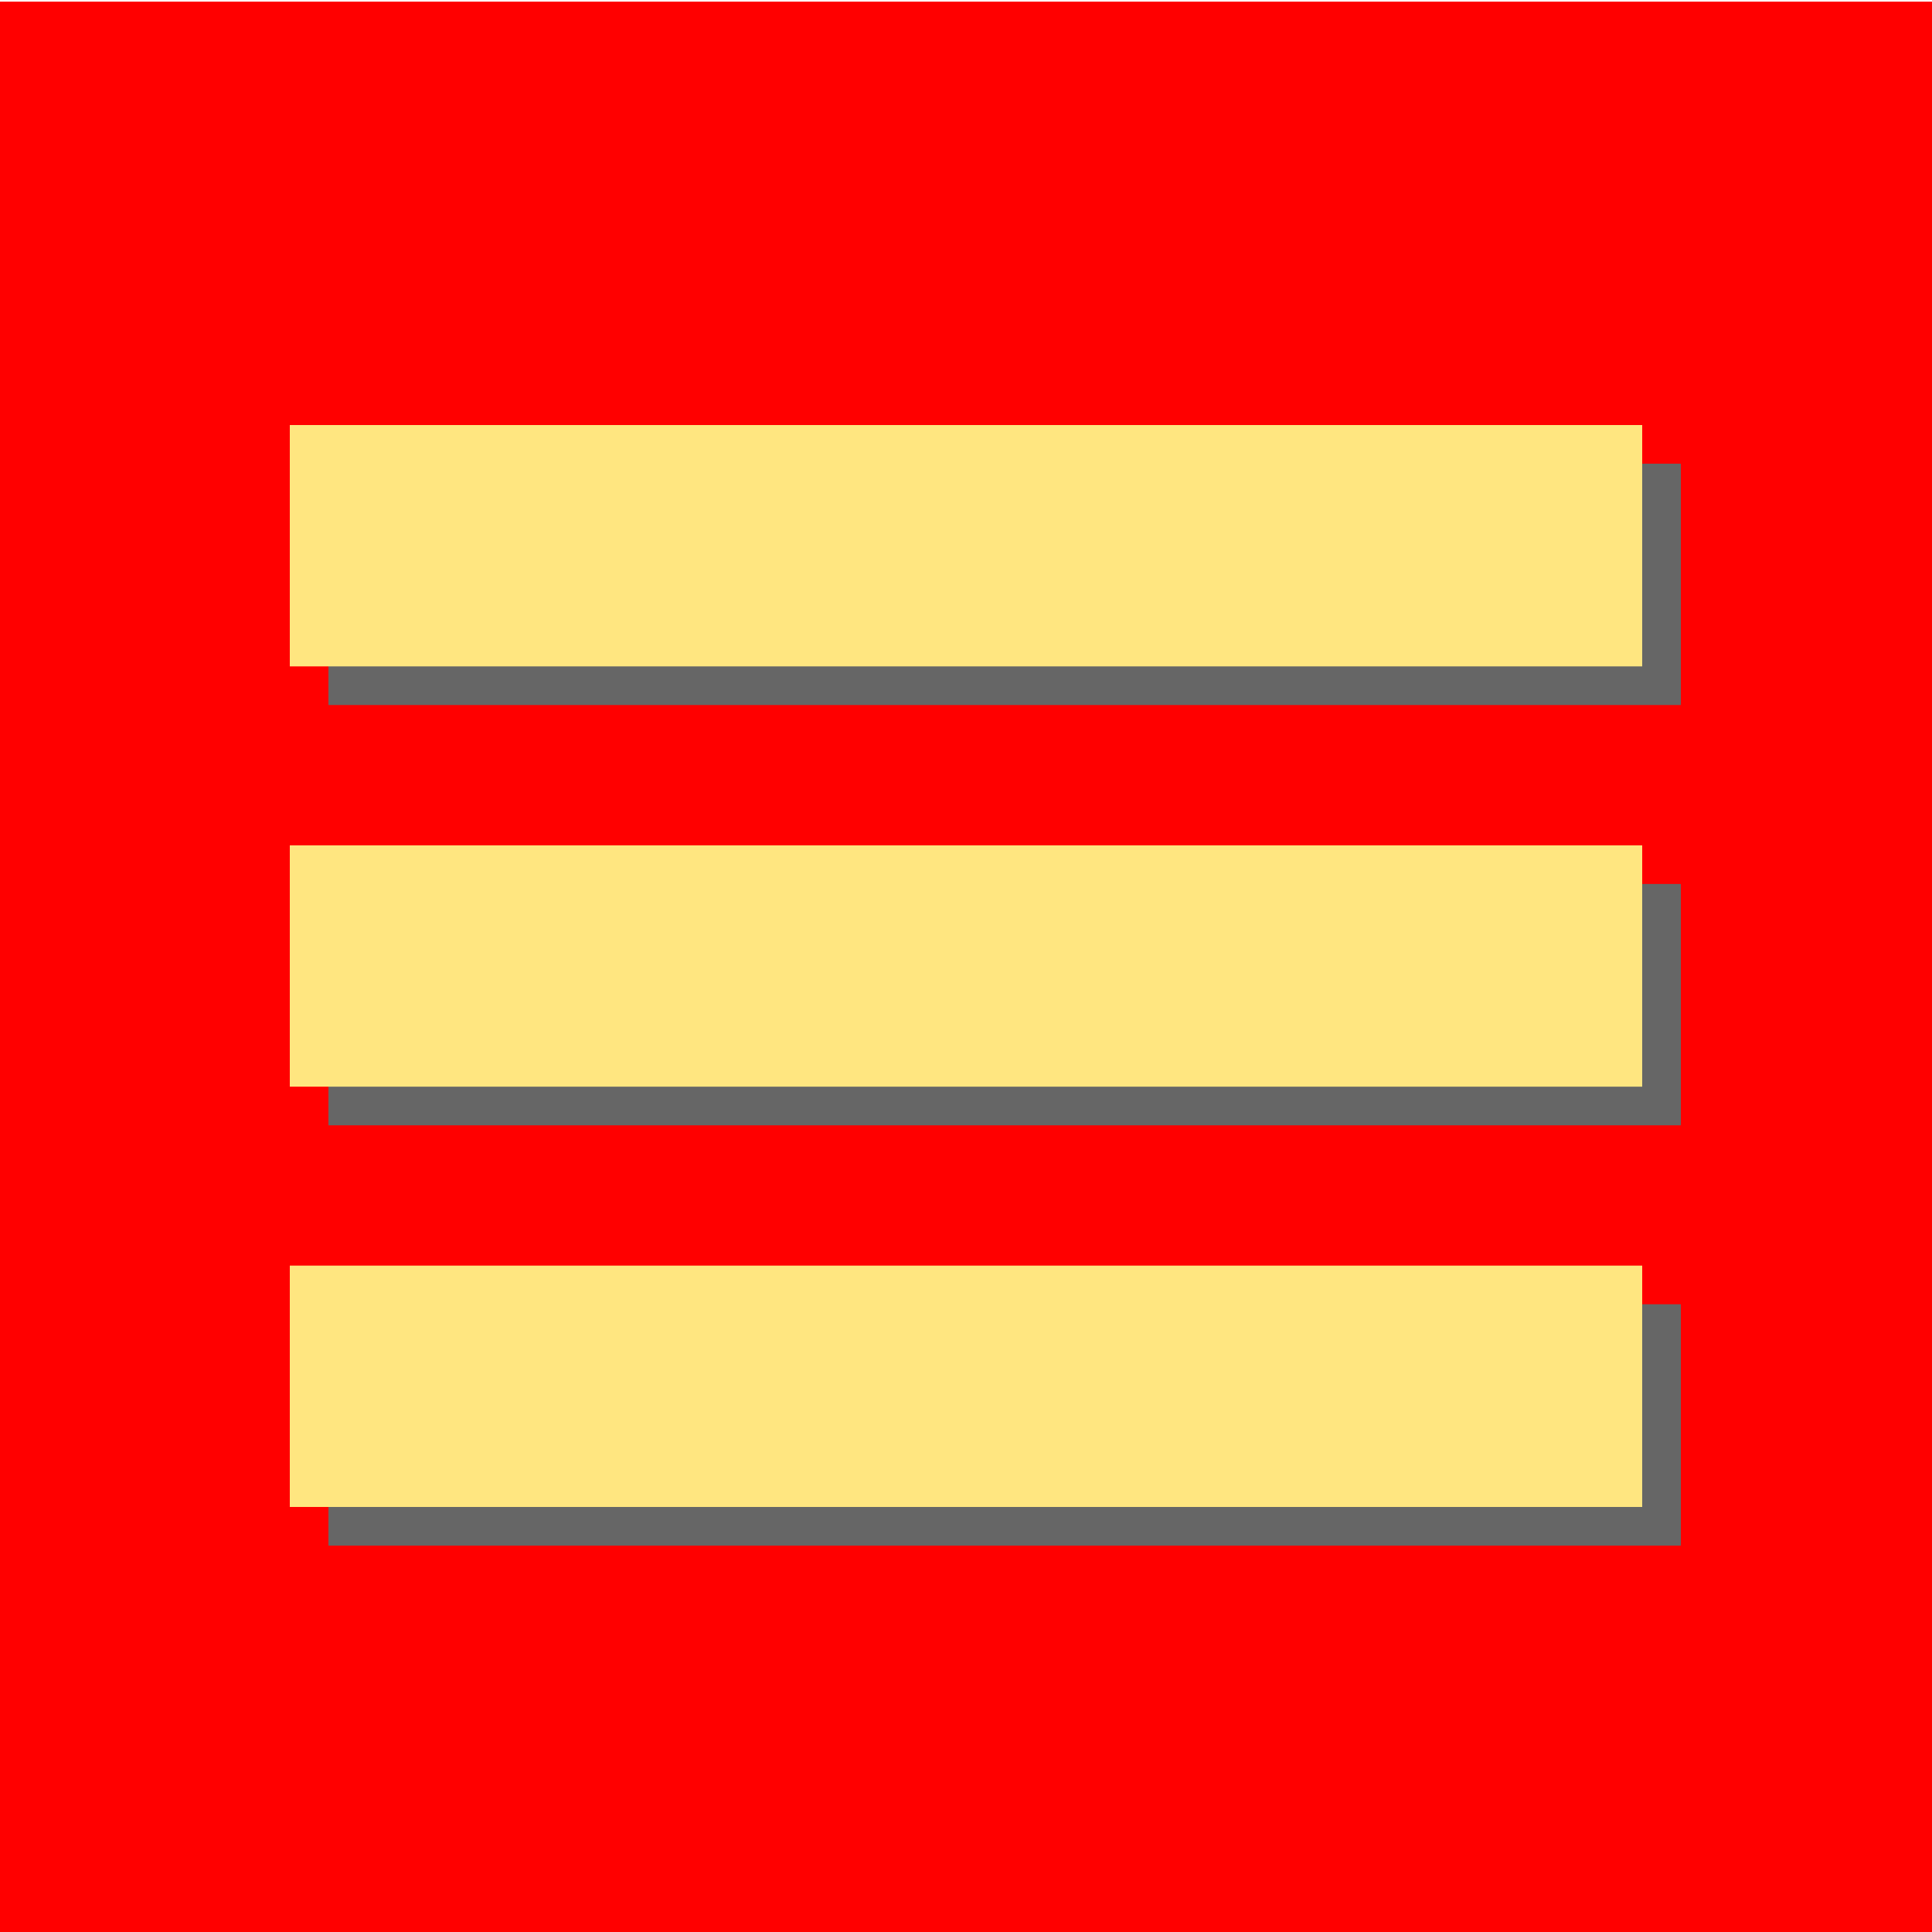
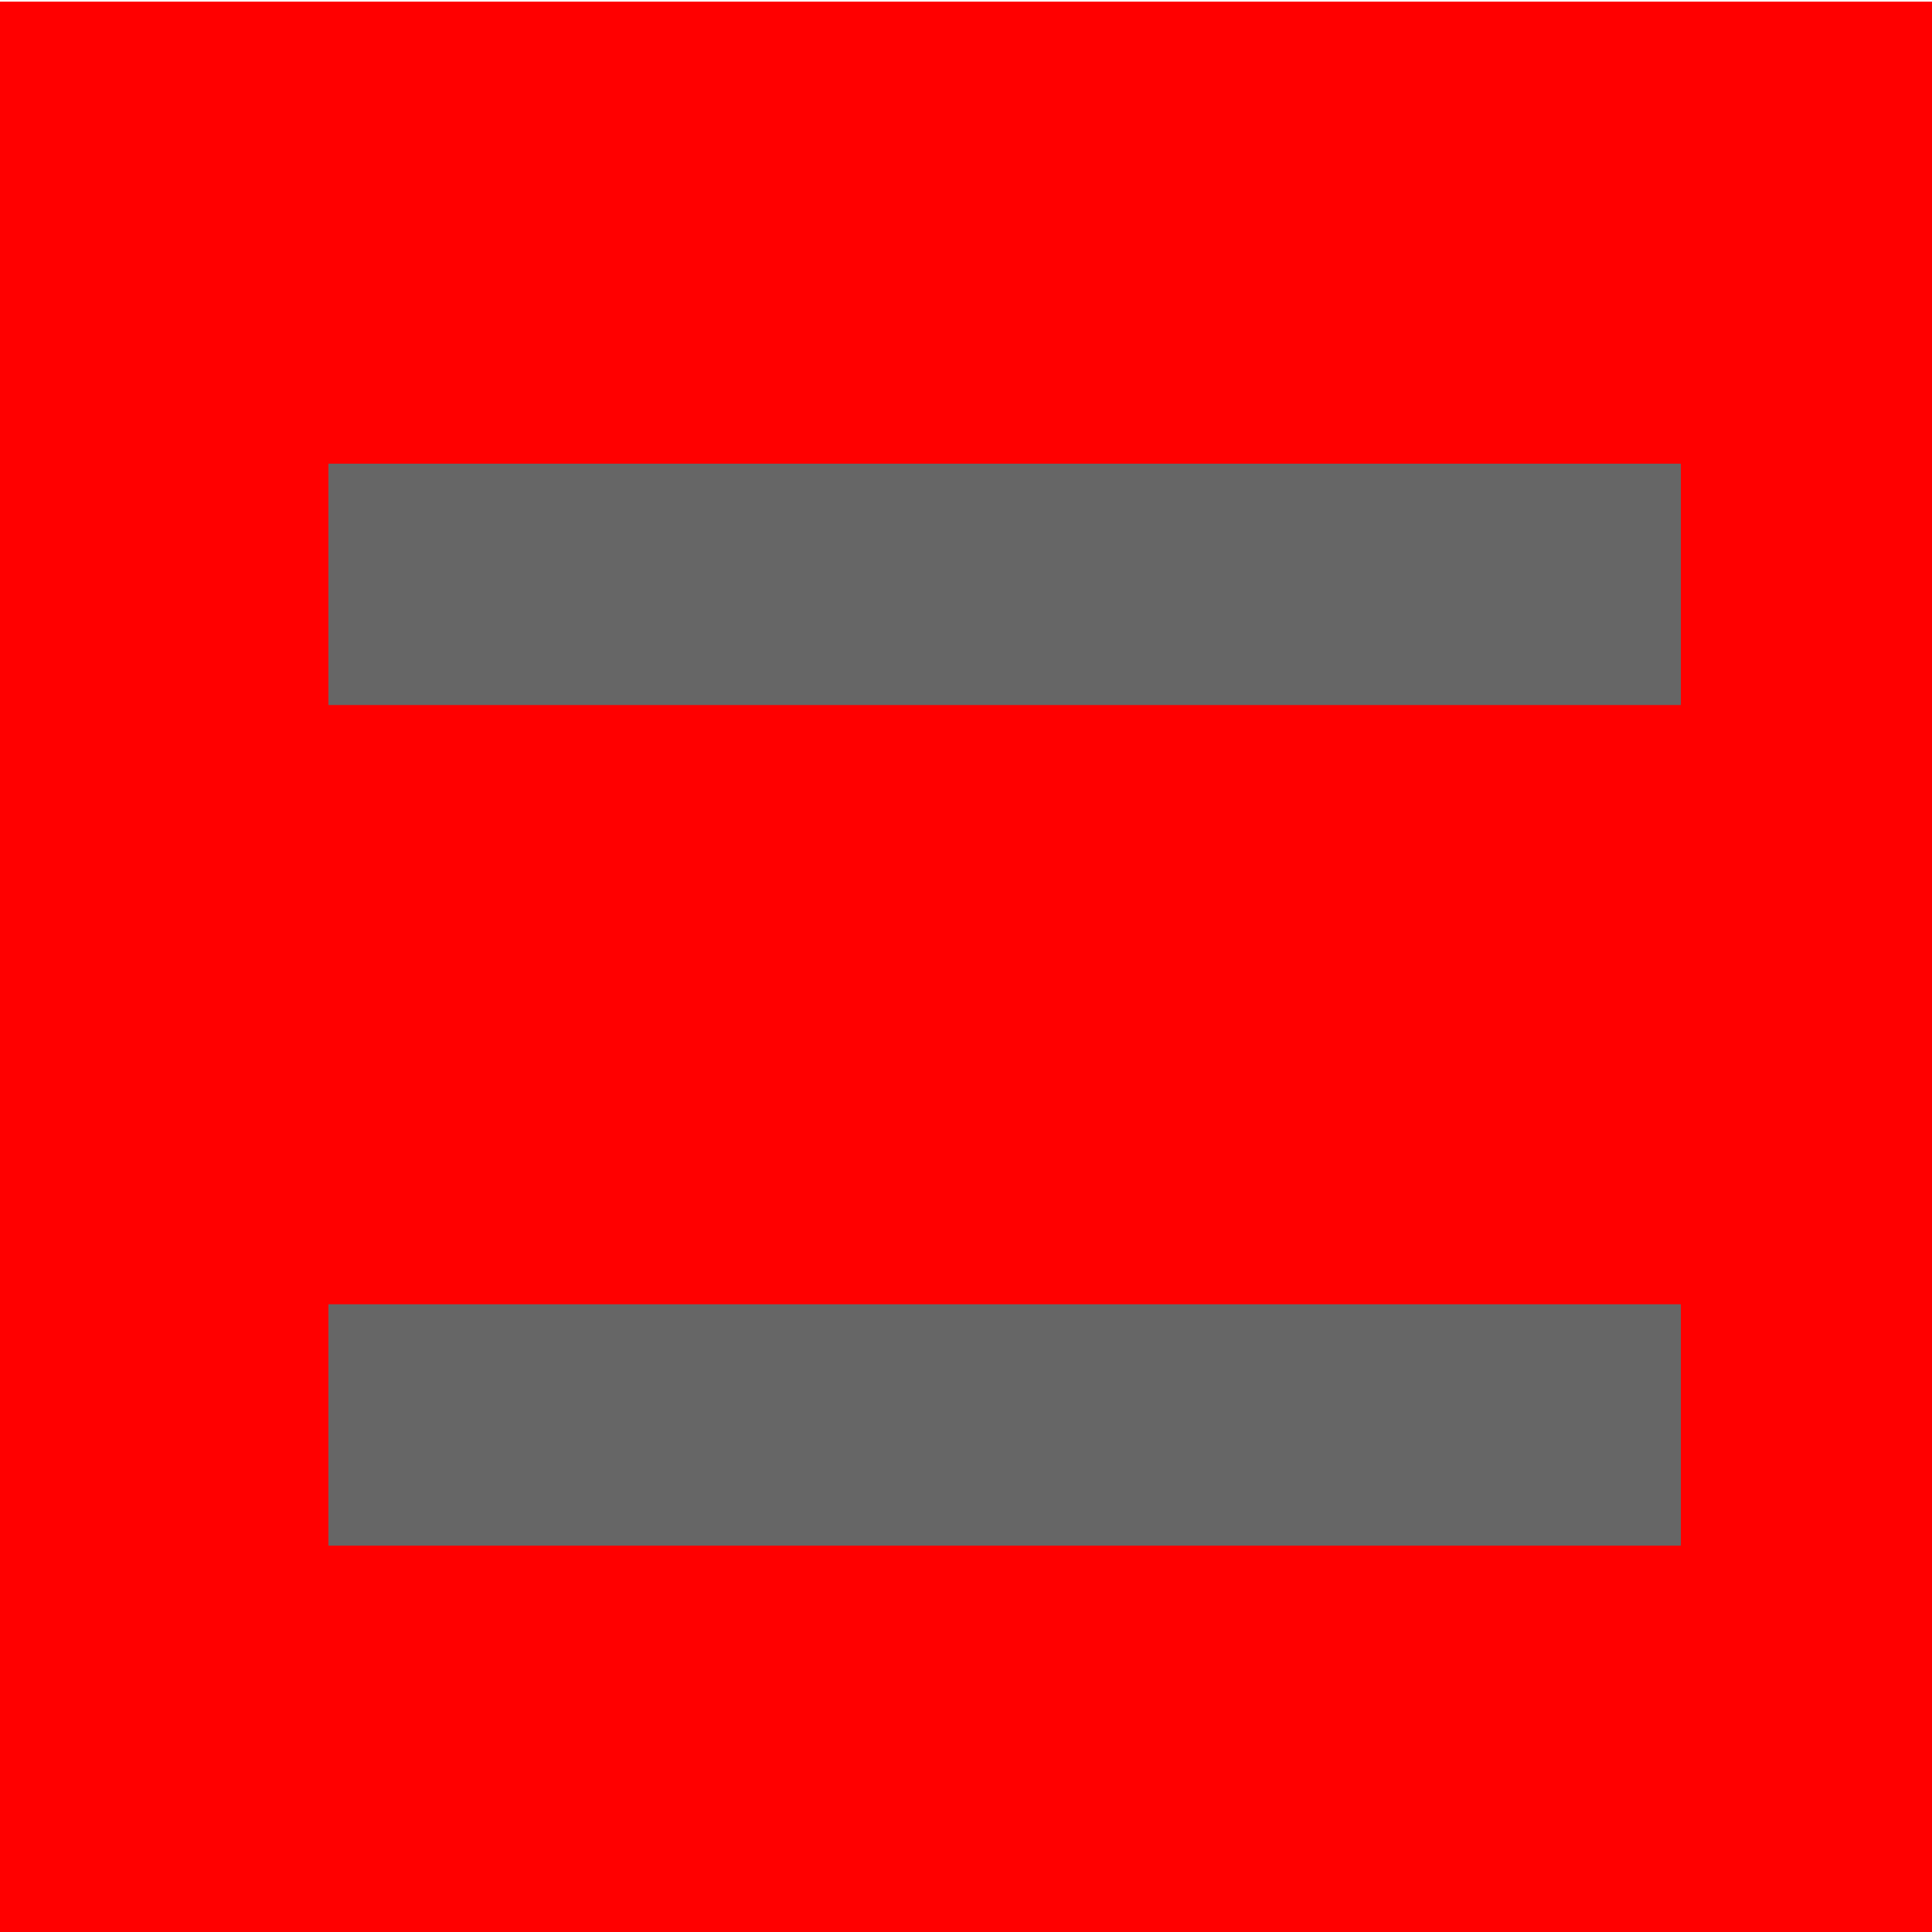
<svg xmlns="http://www.w3.org/2000/svg" width="50mm" height="50mm" viewBox="0 0 50 50" version="1.1" id="svg1">
  <defs id="defs1" />
  <g id="layer1">
    <rect style="fill:#ff0000;stroke-width:0.265" id="rect1" width="50.009" height="50.181" x="0" y="0.043" />
    <rect style="fill:#666666;stroke-width:0.234" id="rect2-60" width="35" height="6.246" x="8.5" y="12" />
-     <rect style="fill:#666666;stroke-width:0.234" id="rect2-6-2" width="35" height="6.246" x="8.5" y="22.877" />
    <rect style="fill:#666666;stroke-width:0.234" id="rect2-7-1" width="35" height="6.246" x="8.5" y="33.754" />
-     <rect style="fill:#ffe680;stroke-width:0.234" id="rect2" width="35" height="6.246" x="7.5" y="11" />
-     <rect style="fill:#ffe680;stroke-width:0.234" id="rect2-6" width="35" height="6.246" x="7.5" y="21.877" />
-     <rect style="fill:#ffe680;stroke-width:0.234" id="rect2-7" width="35" height="6.246" x="7.5" y="32.754" />
  </g>
</svg>